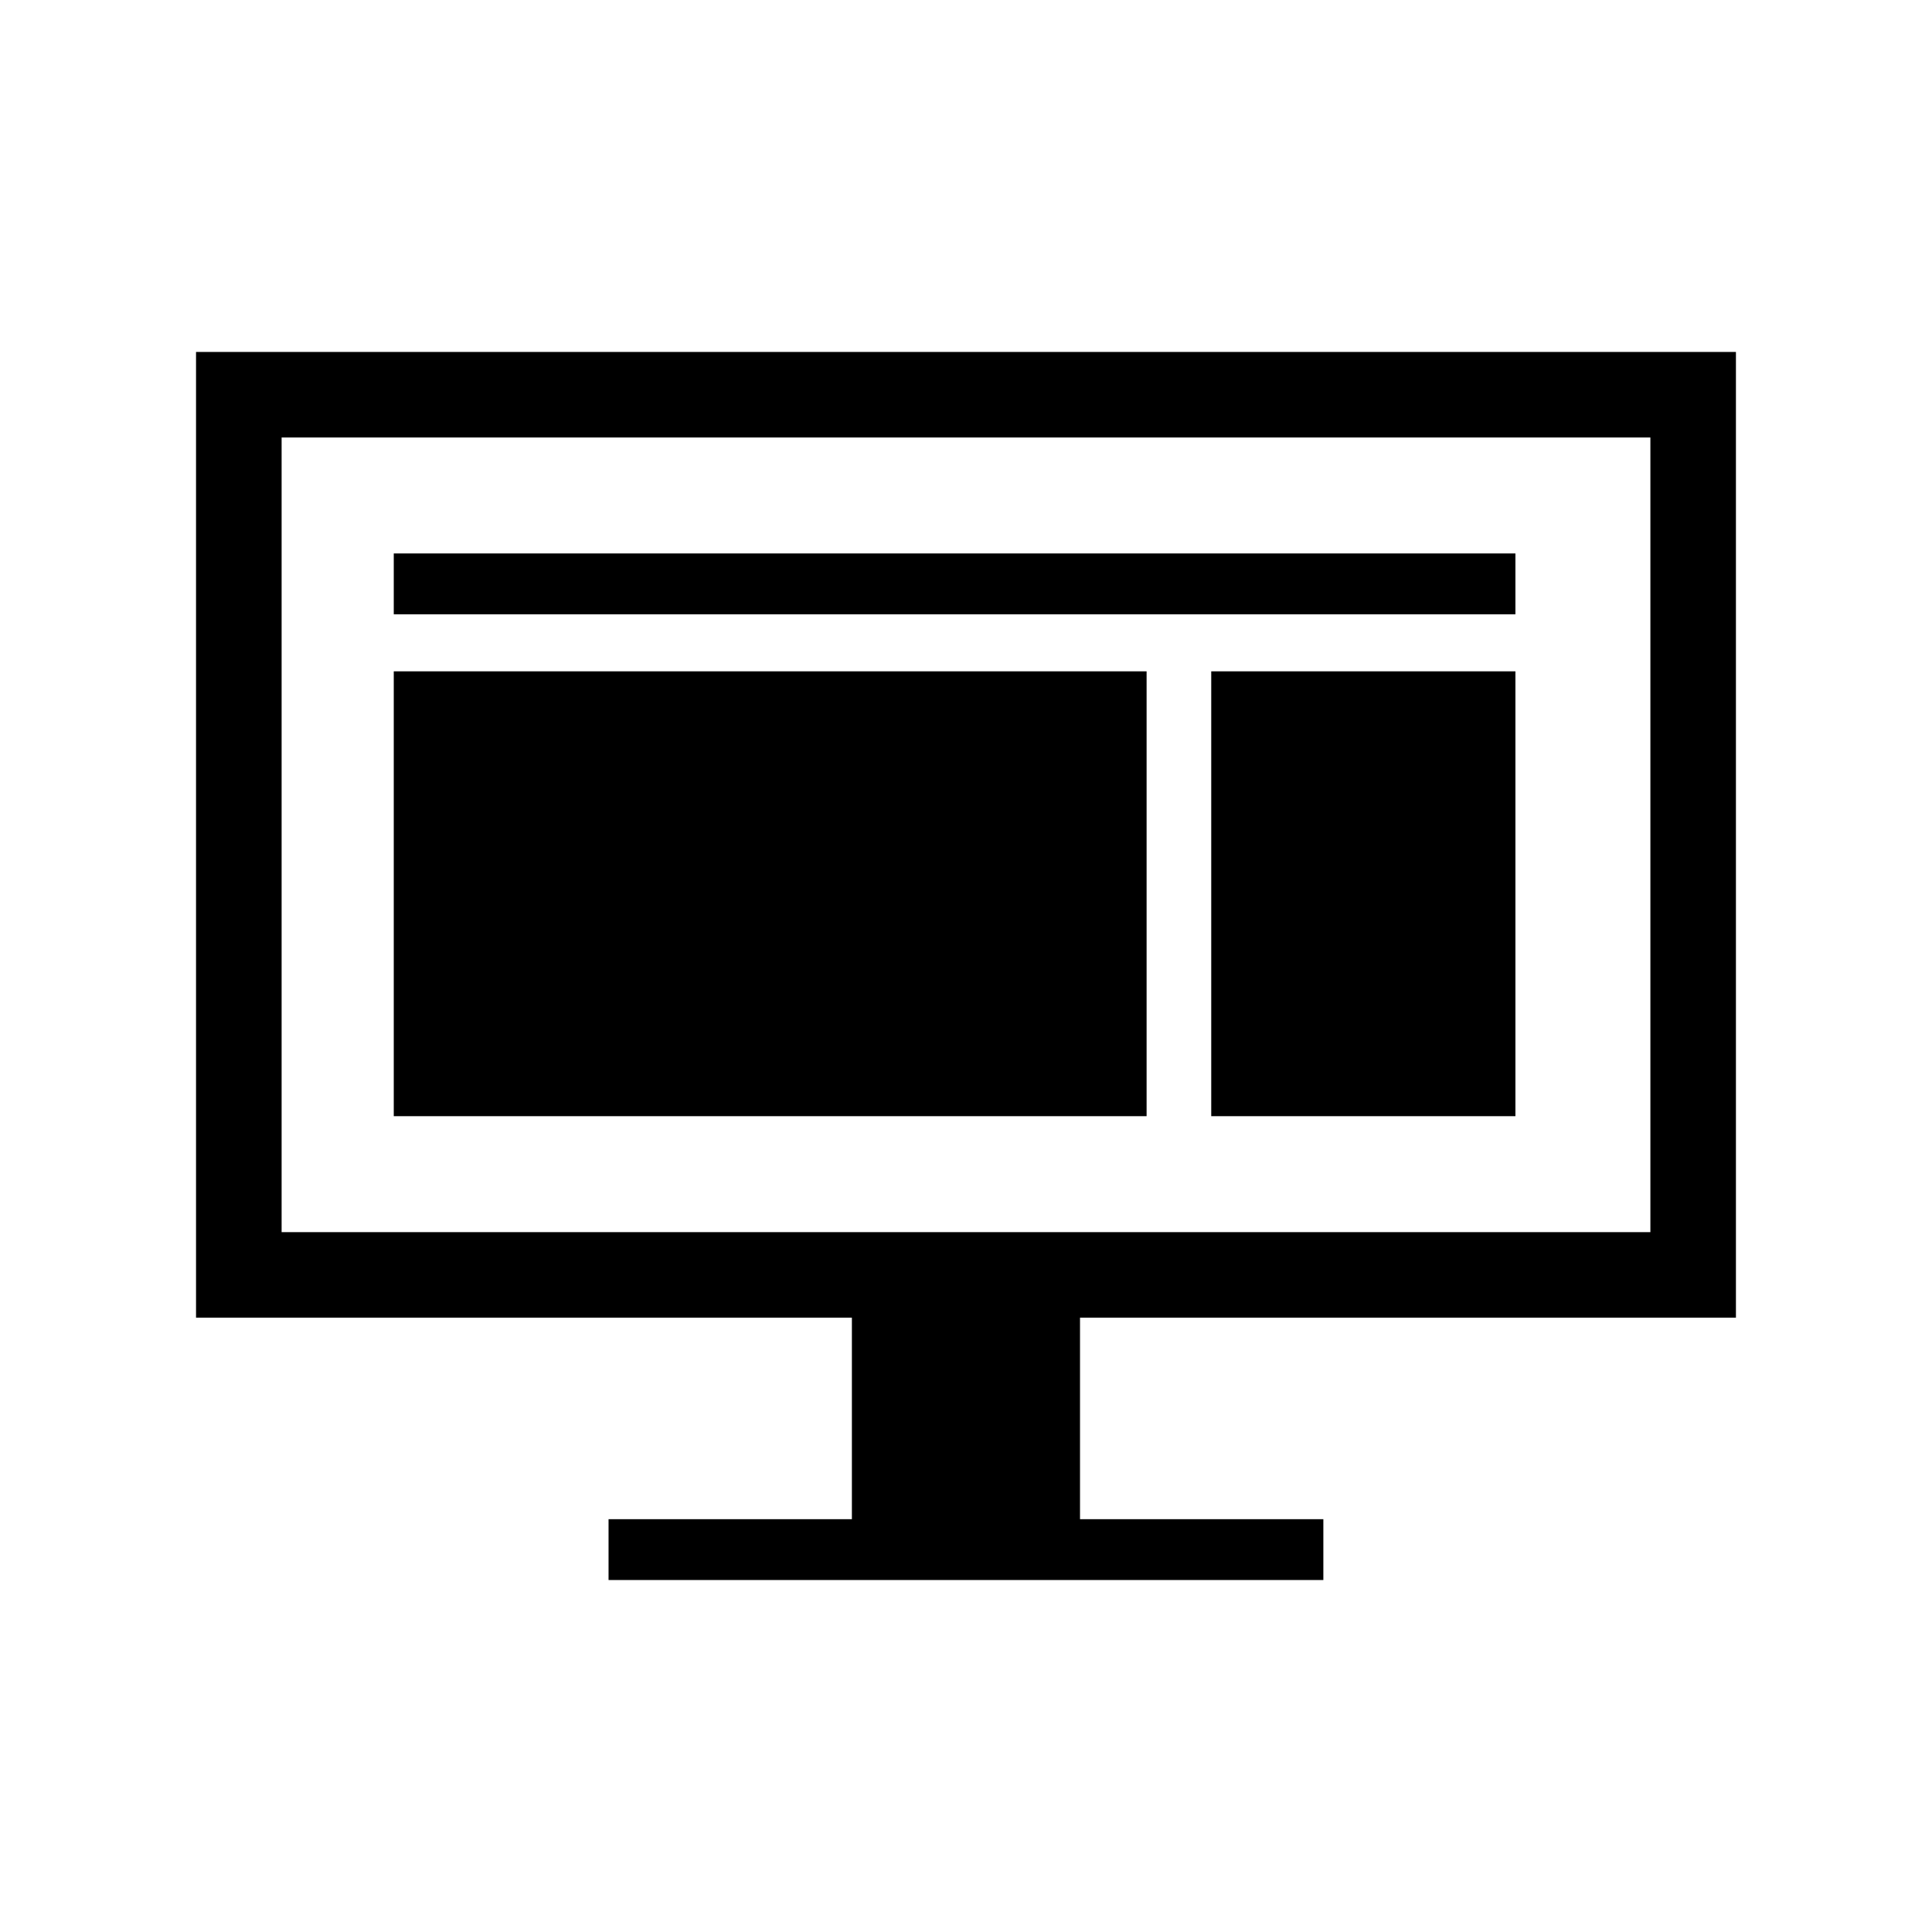
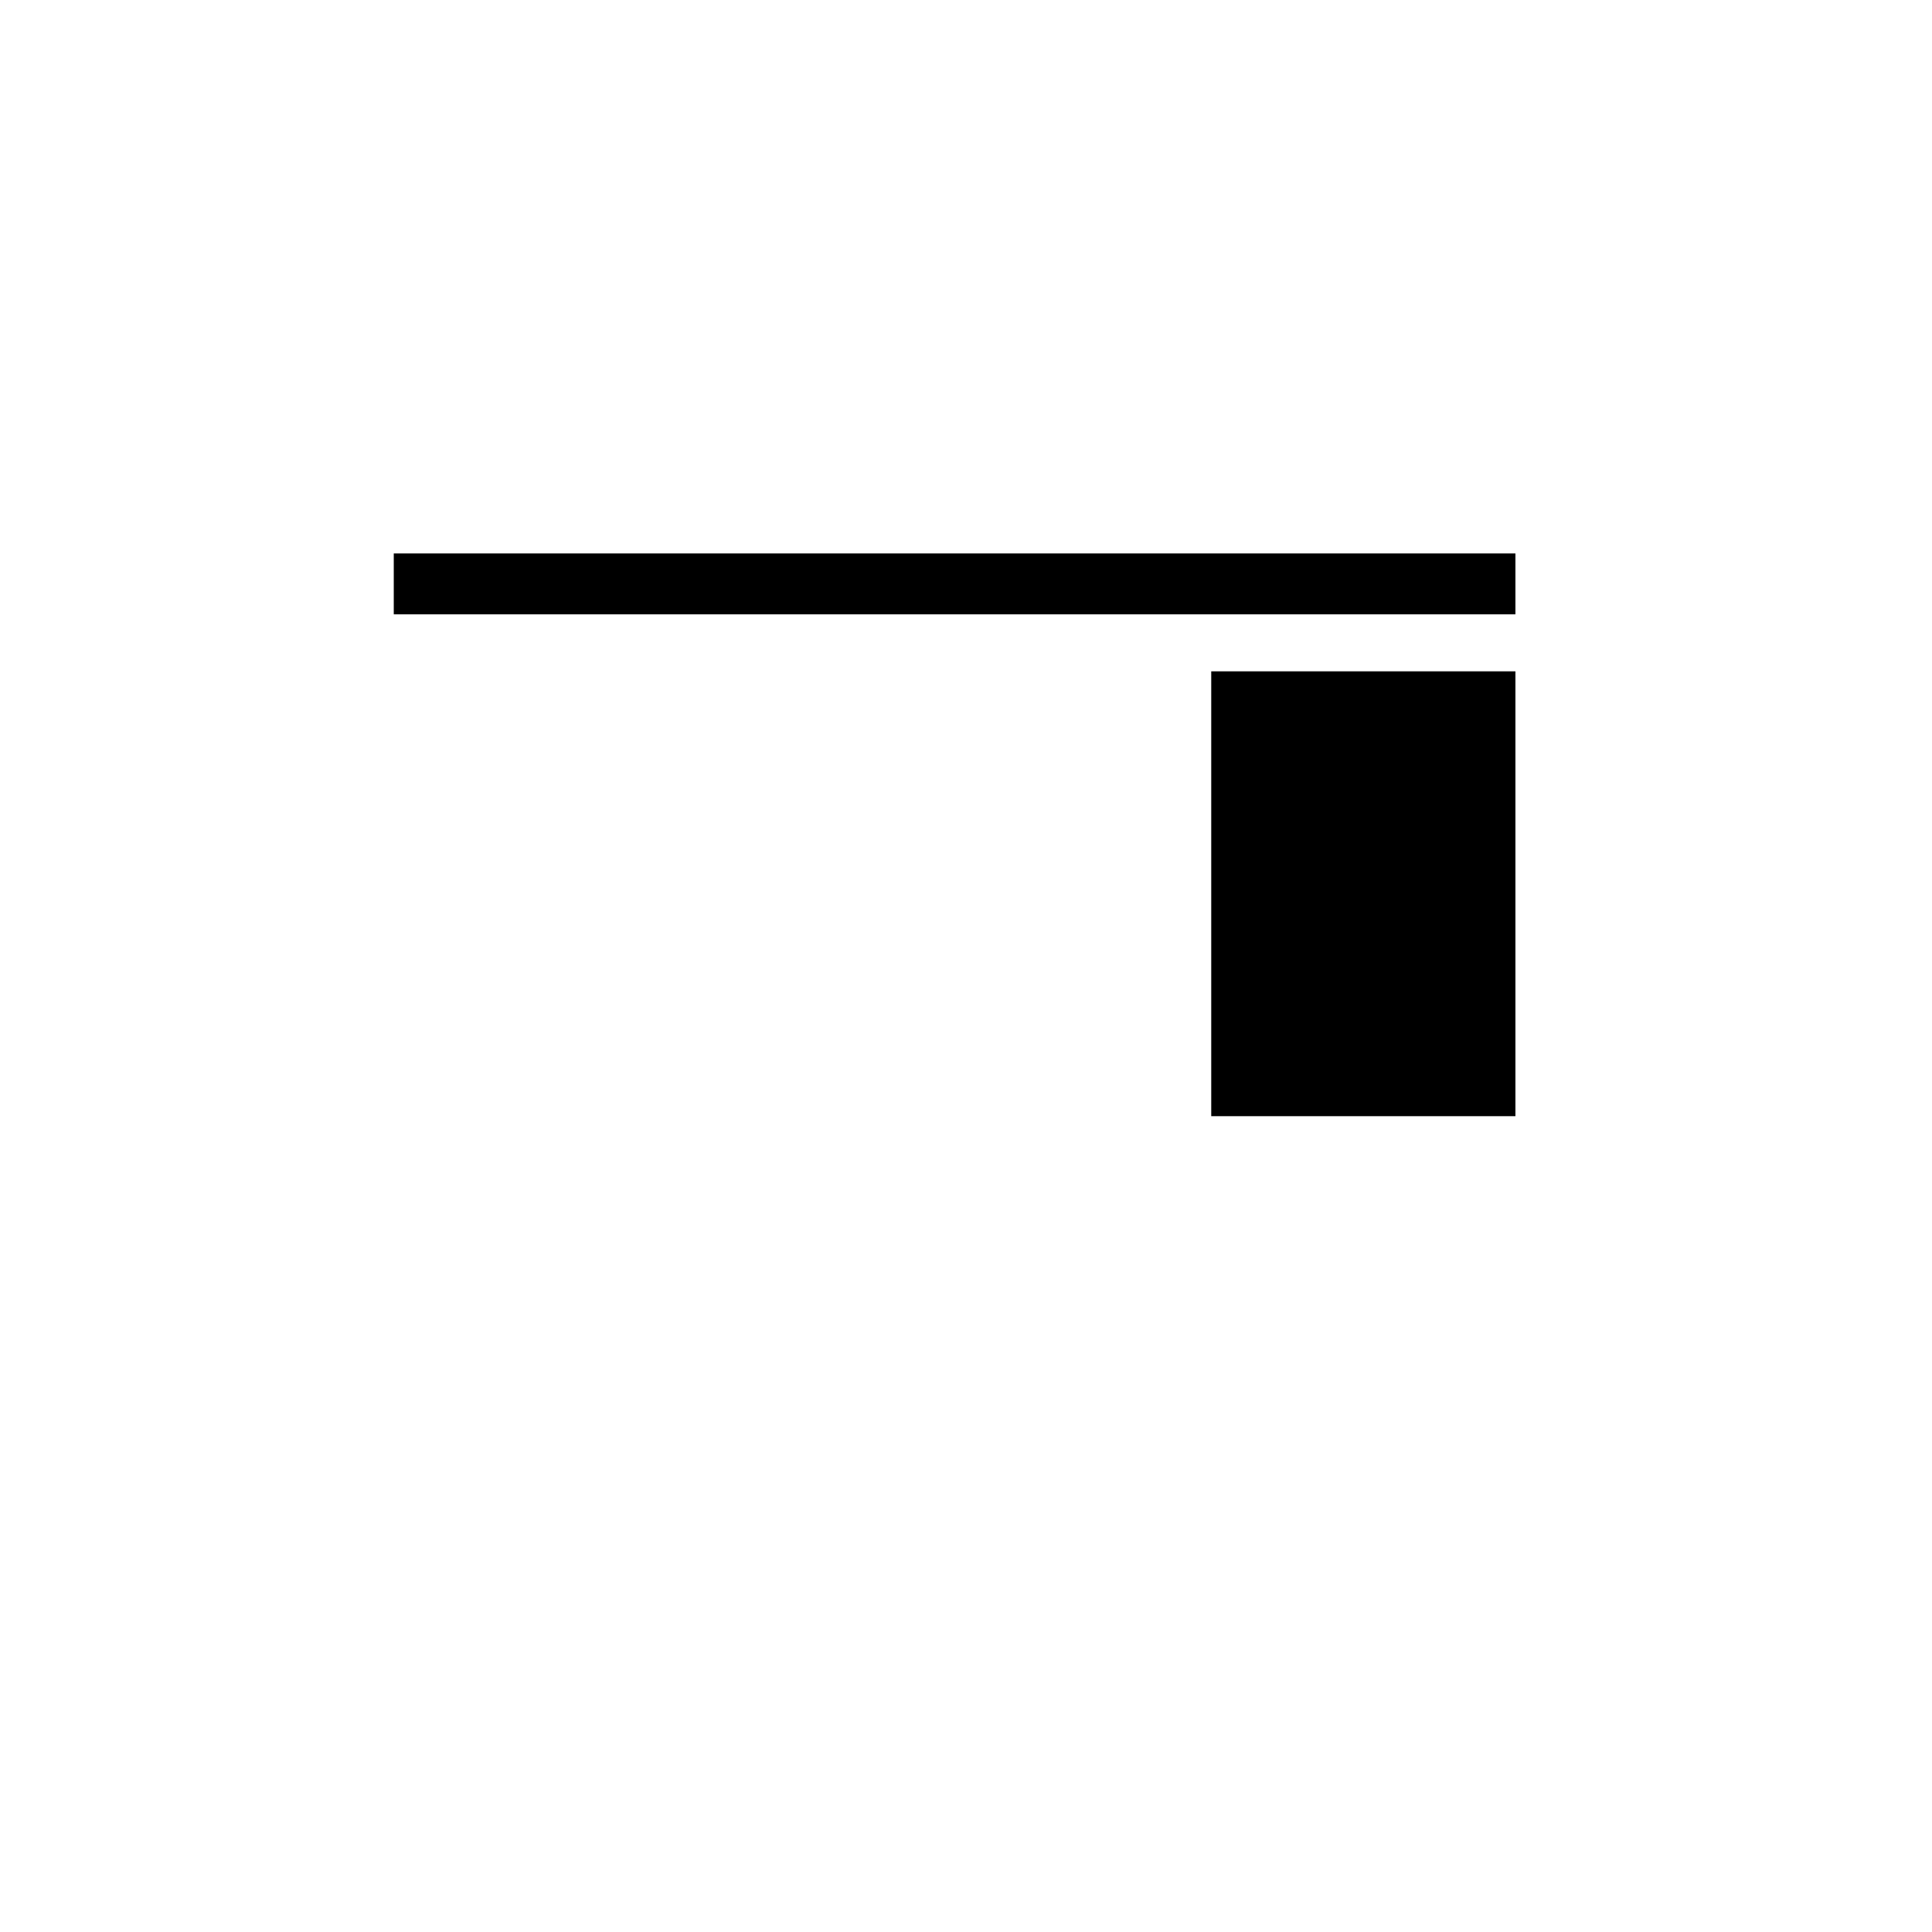
<svg xmlns="http://www.w3.org/2000/svg" fill="#000000" width="800px" height="800px" version="1.1" viewBox="144 144 512 512">
  <g>
-     <path d="m604.04 493.2v-255.93h-408.09v255.93h173.81v53.402h-64.488v16.121h189.43v-16.121h-64.488v-53.402zm-385.41-233.26h362.74v210.59h-362.74z" />
-     <path d="m248.35 321.91h199.51v117.89h-199.51z" />
    <path d="m464.99 321.91h80.609v117.89h-80.609z" />
    <path d="m248.35 290.67h297.25v16.121h-297.25z" />
  </g>
</svg>